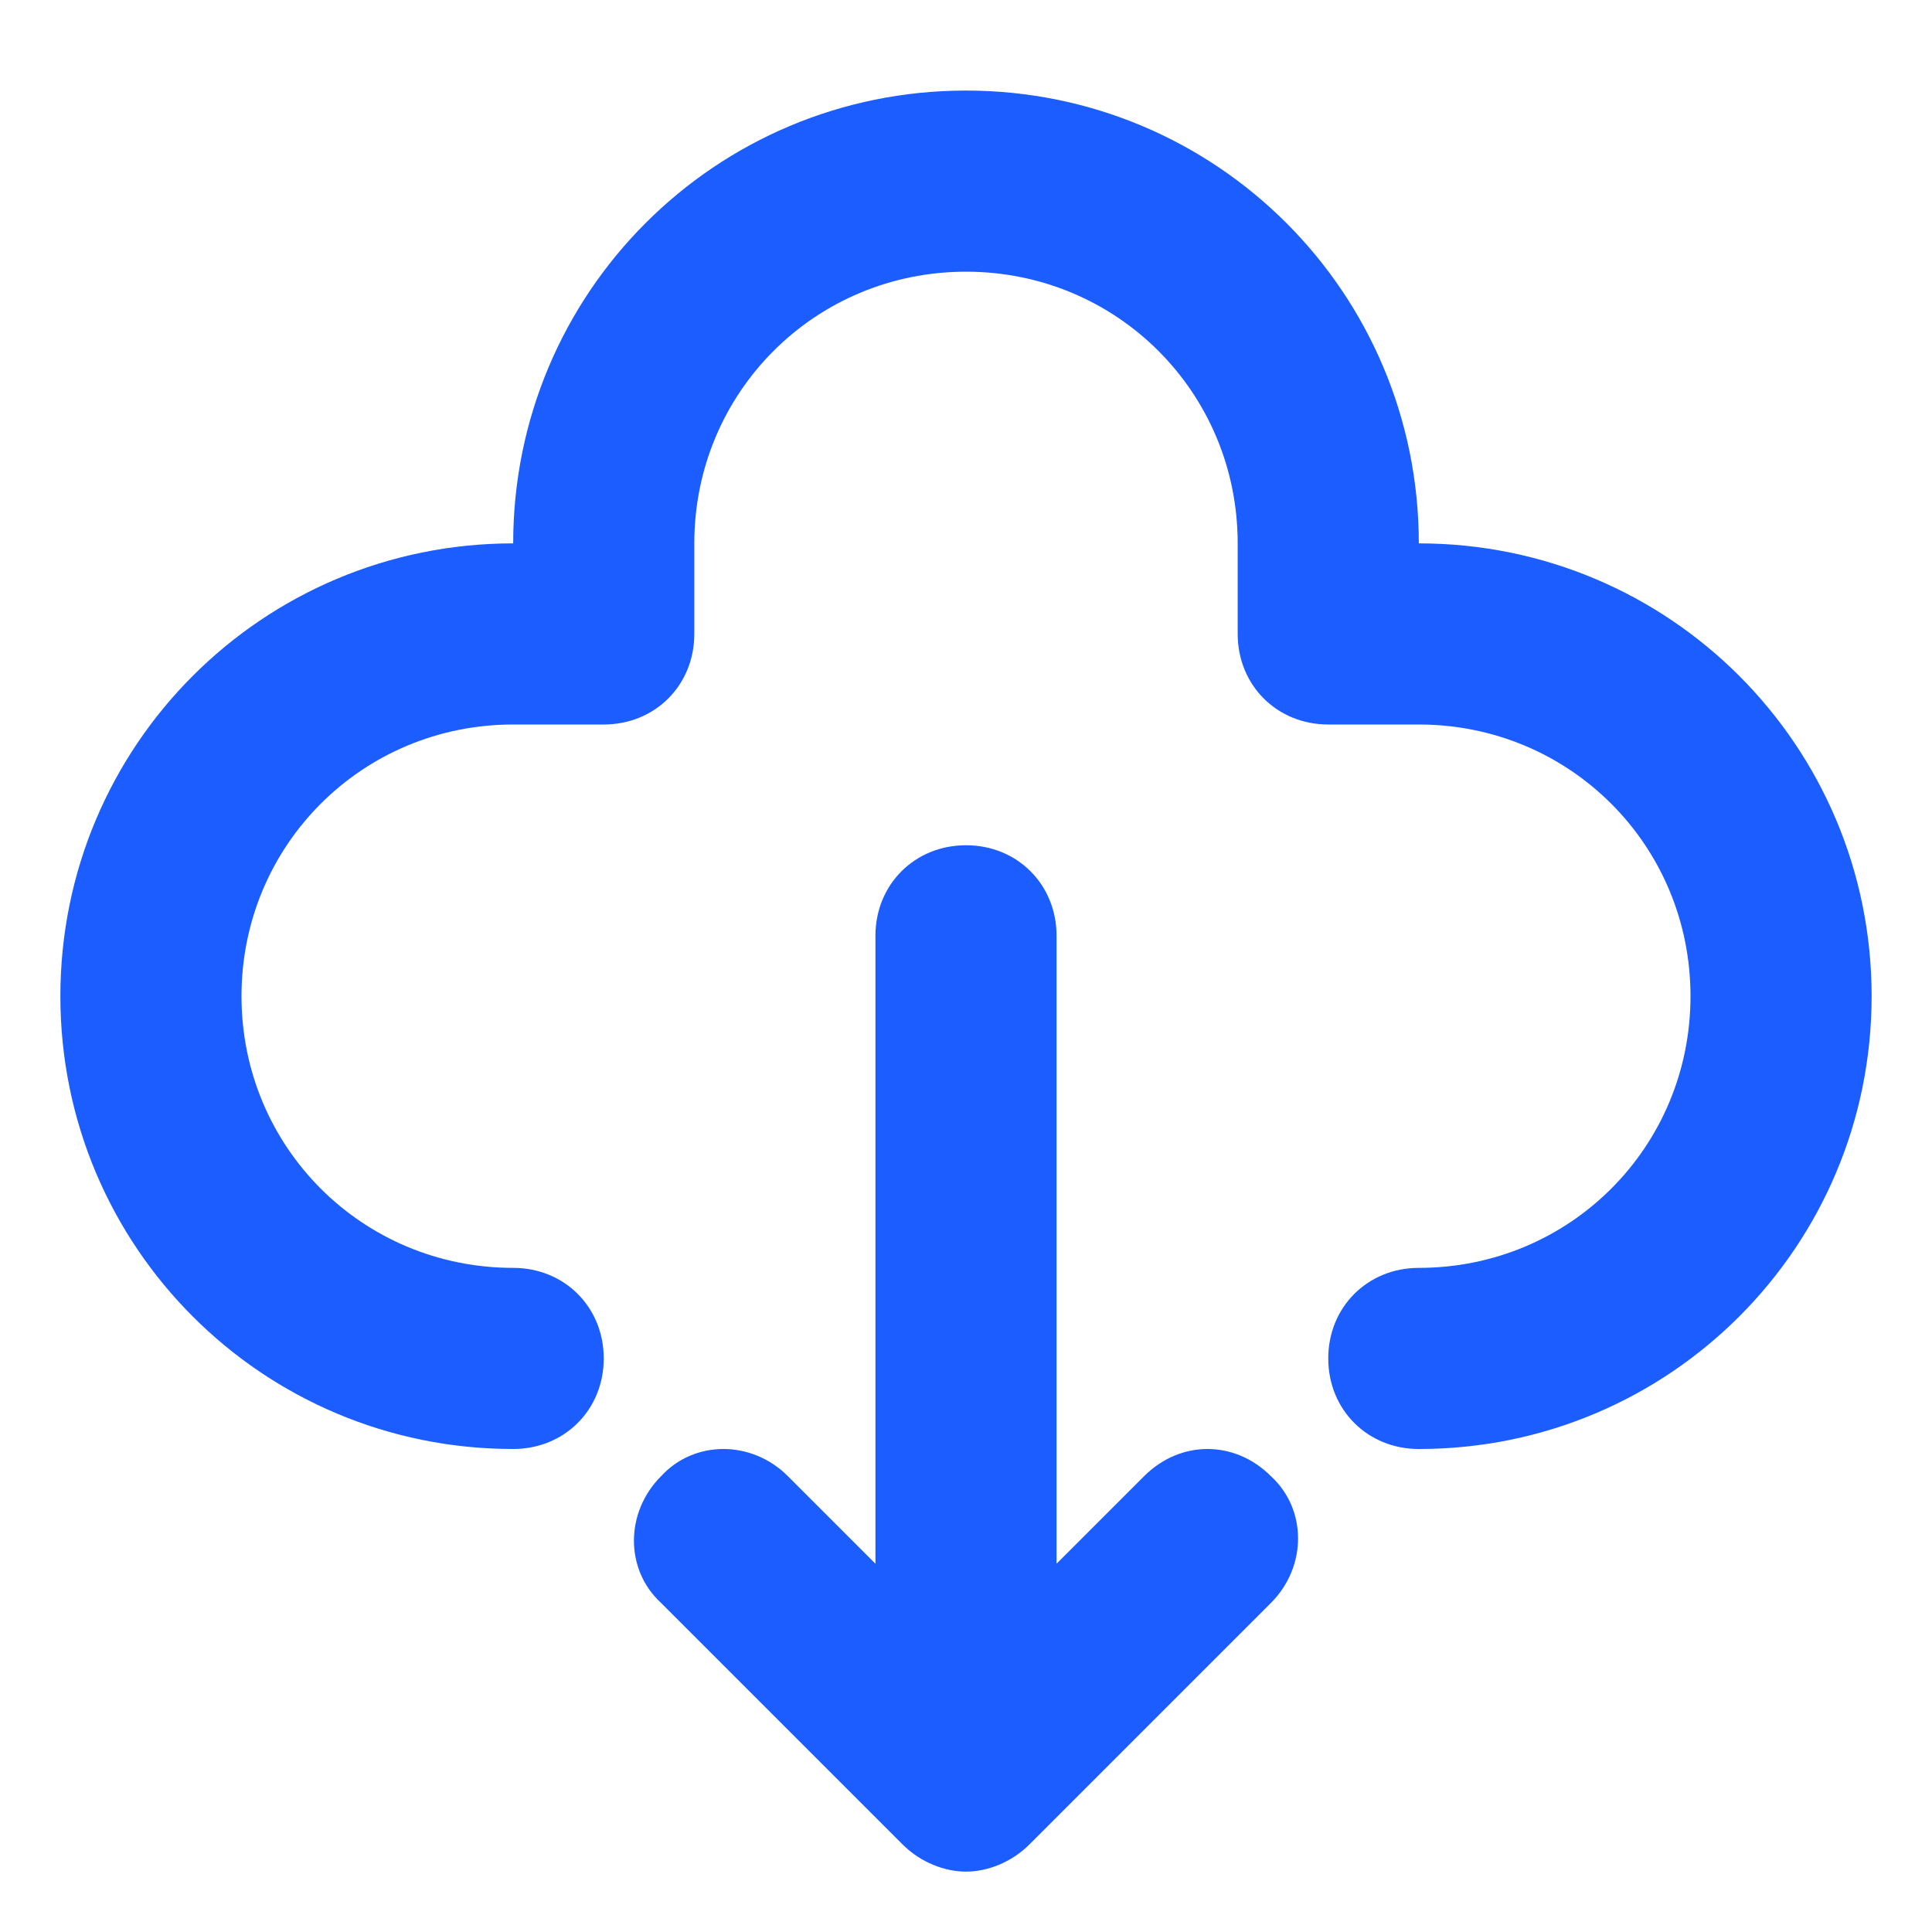
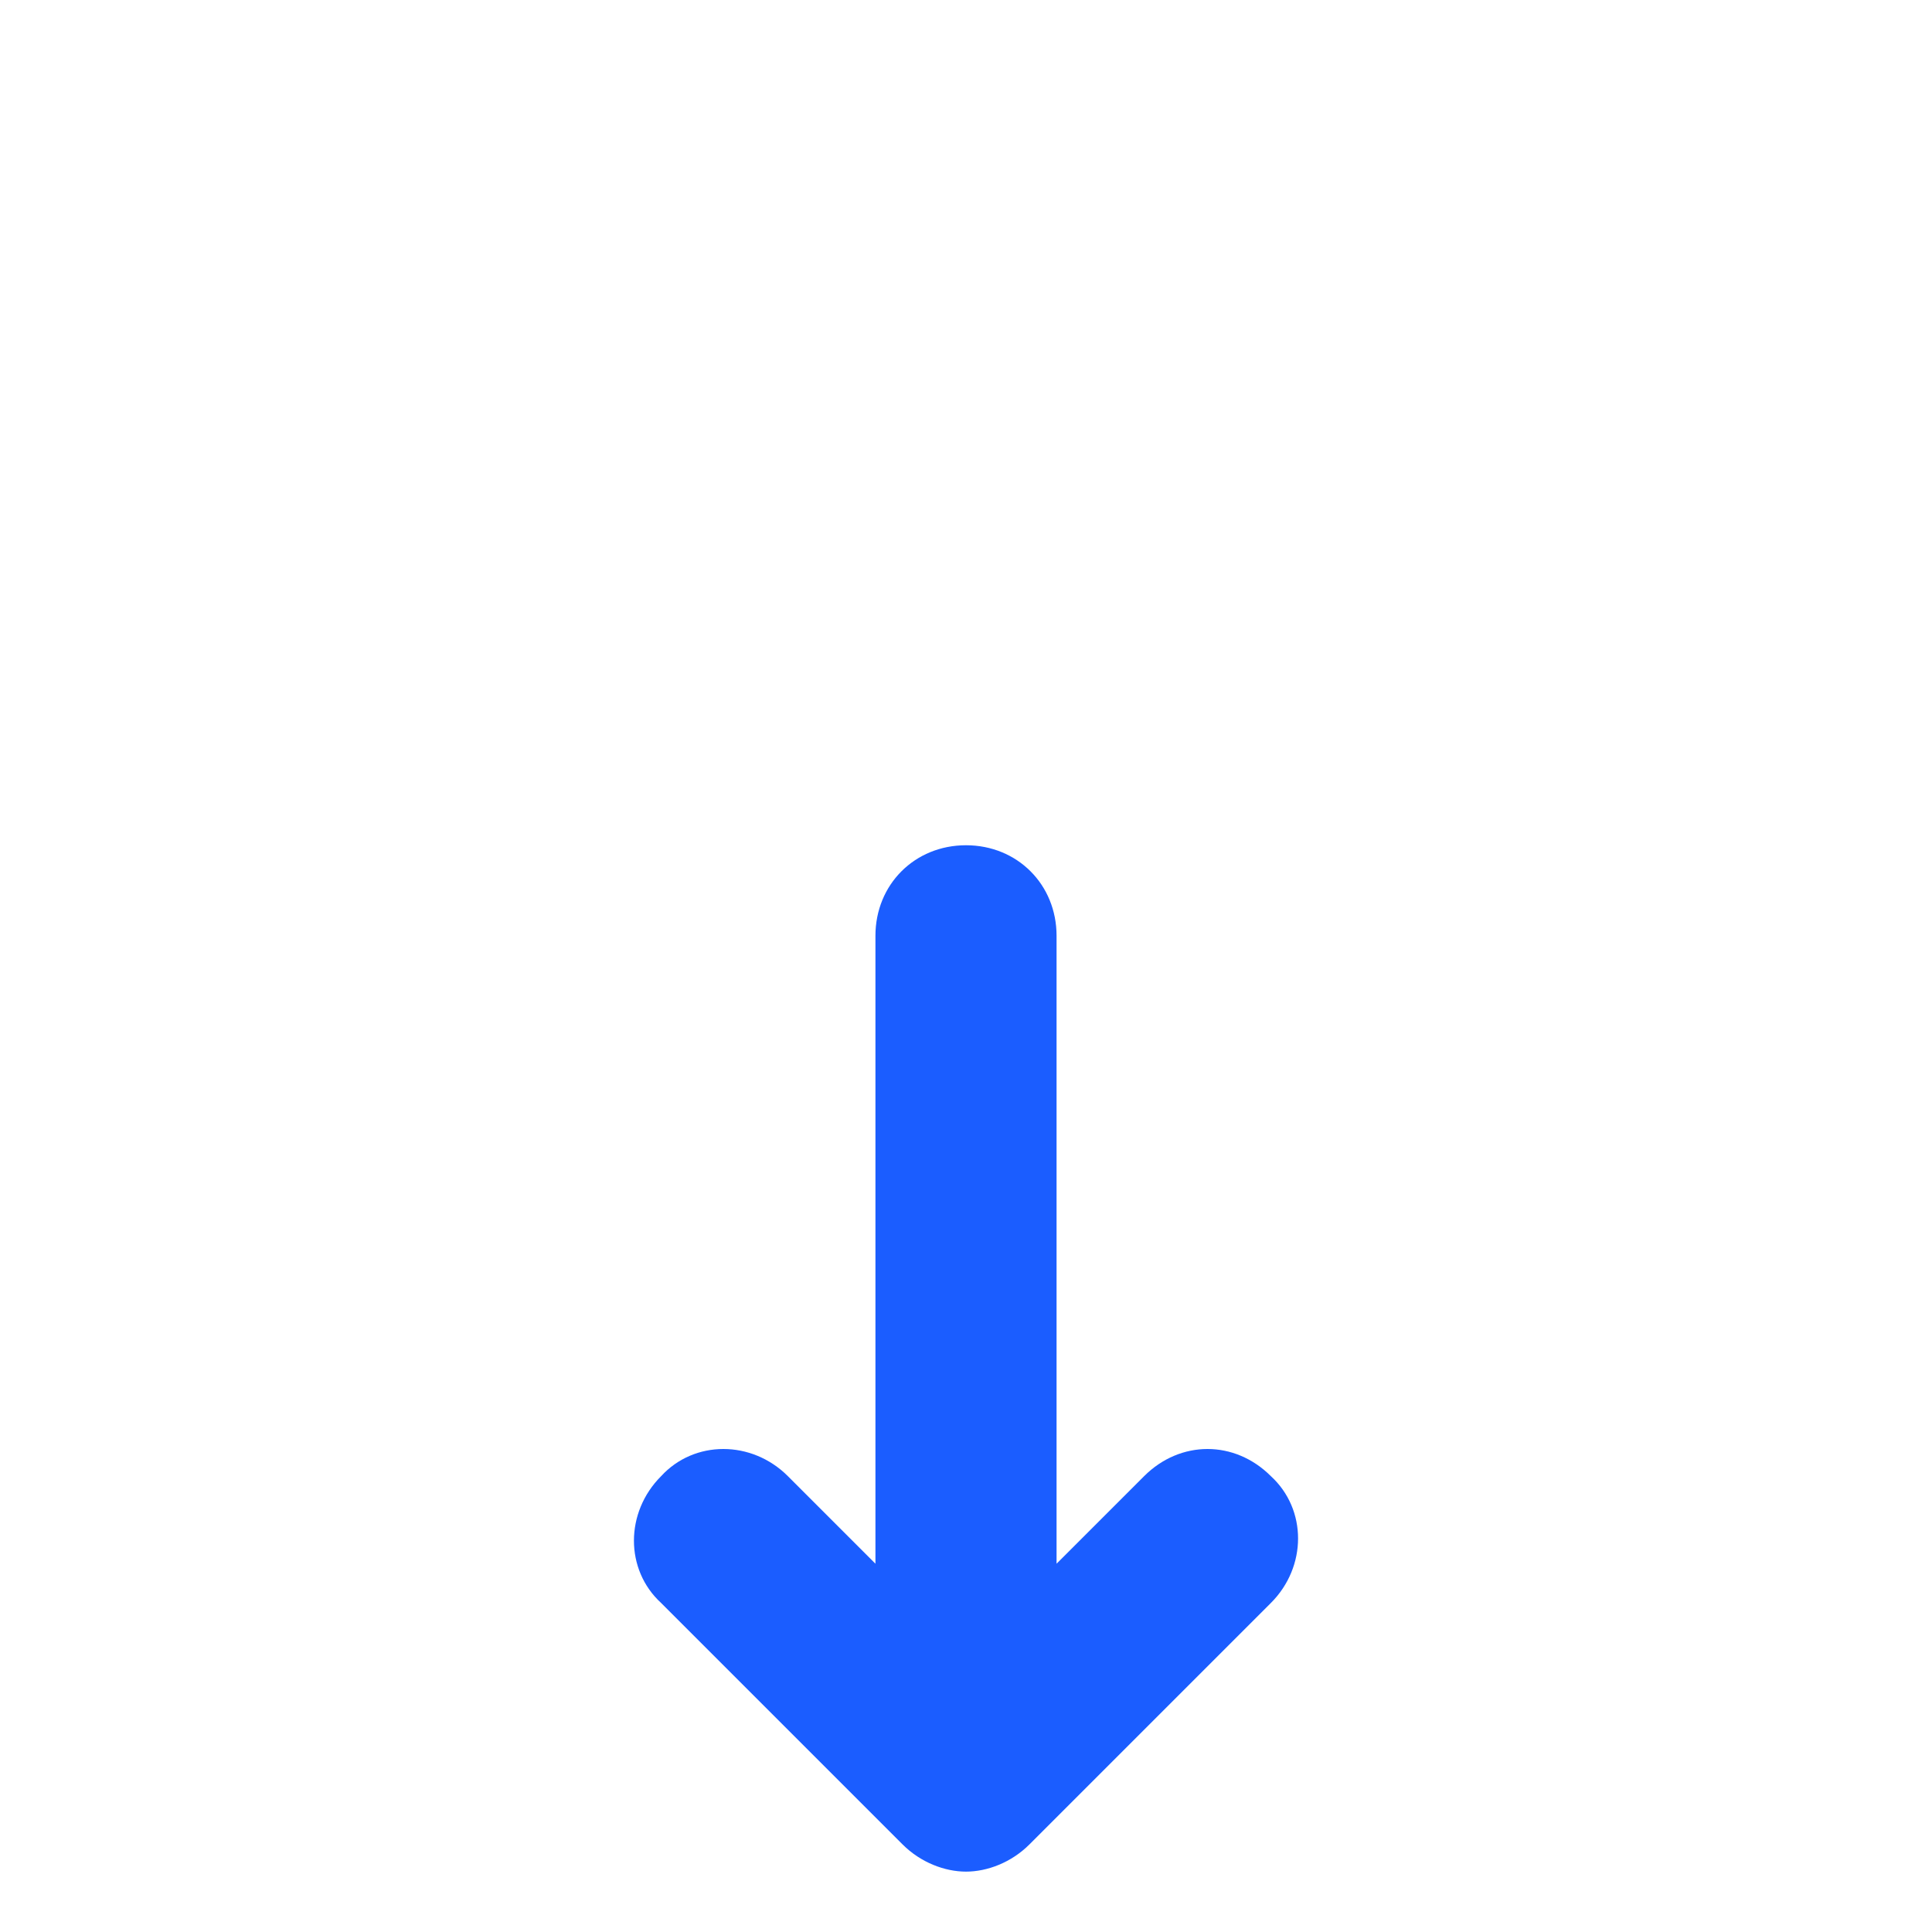
<svg xmlns="http://www.w3.org/2000/svg" enable-background="new 0 0 64 64" viewBox="0 0 64 64" id="download">
-   <path fill="#1b5dff" d="M47,18c0-8.3-6.7-15-15-15S17,9.7,17,18C8.7,18,2,24.7,2,33s6.7,15,15,15c1.7,0,3-1.3,3-3s-1.3-3-3-3c-5,0-9-4-9-9s4-9,9-9h3c1.7,0,3-1.3,3-3v-3c0-5,4-9,9-9s9,4,9,9v3c0,1.7,1.3,3,3,3h3c5,0,9,4,9,9s-4,9-9,9c-1.7,0-3,1.3-3,3s1.3,3,3,3c8.3,0,15-6.7,15-15S55.3,18,47,18z" />
  <path fill="#1b5dff" d="M37.9,48.9L35,51.8V31c0-1.7-1.3-3-3-3s-3,1.3-3,3v20.8l-2.9-2.9c-1.2-1.2-3.1-1.2-4.2,0c-1.2,1.2-1.2,3.1,0,4.2l8,8c0.6,0.6,1.4,0.9,2.1,0.9s1.5-0.3,2.1-0.9l8-8c1.2-1.2,1.2-3.1,0-4.2C40.9,47.7,39.1,47.7,37.9,48.9z" />
</svg>